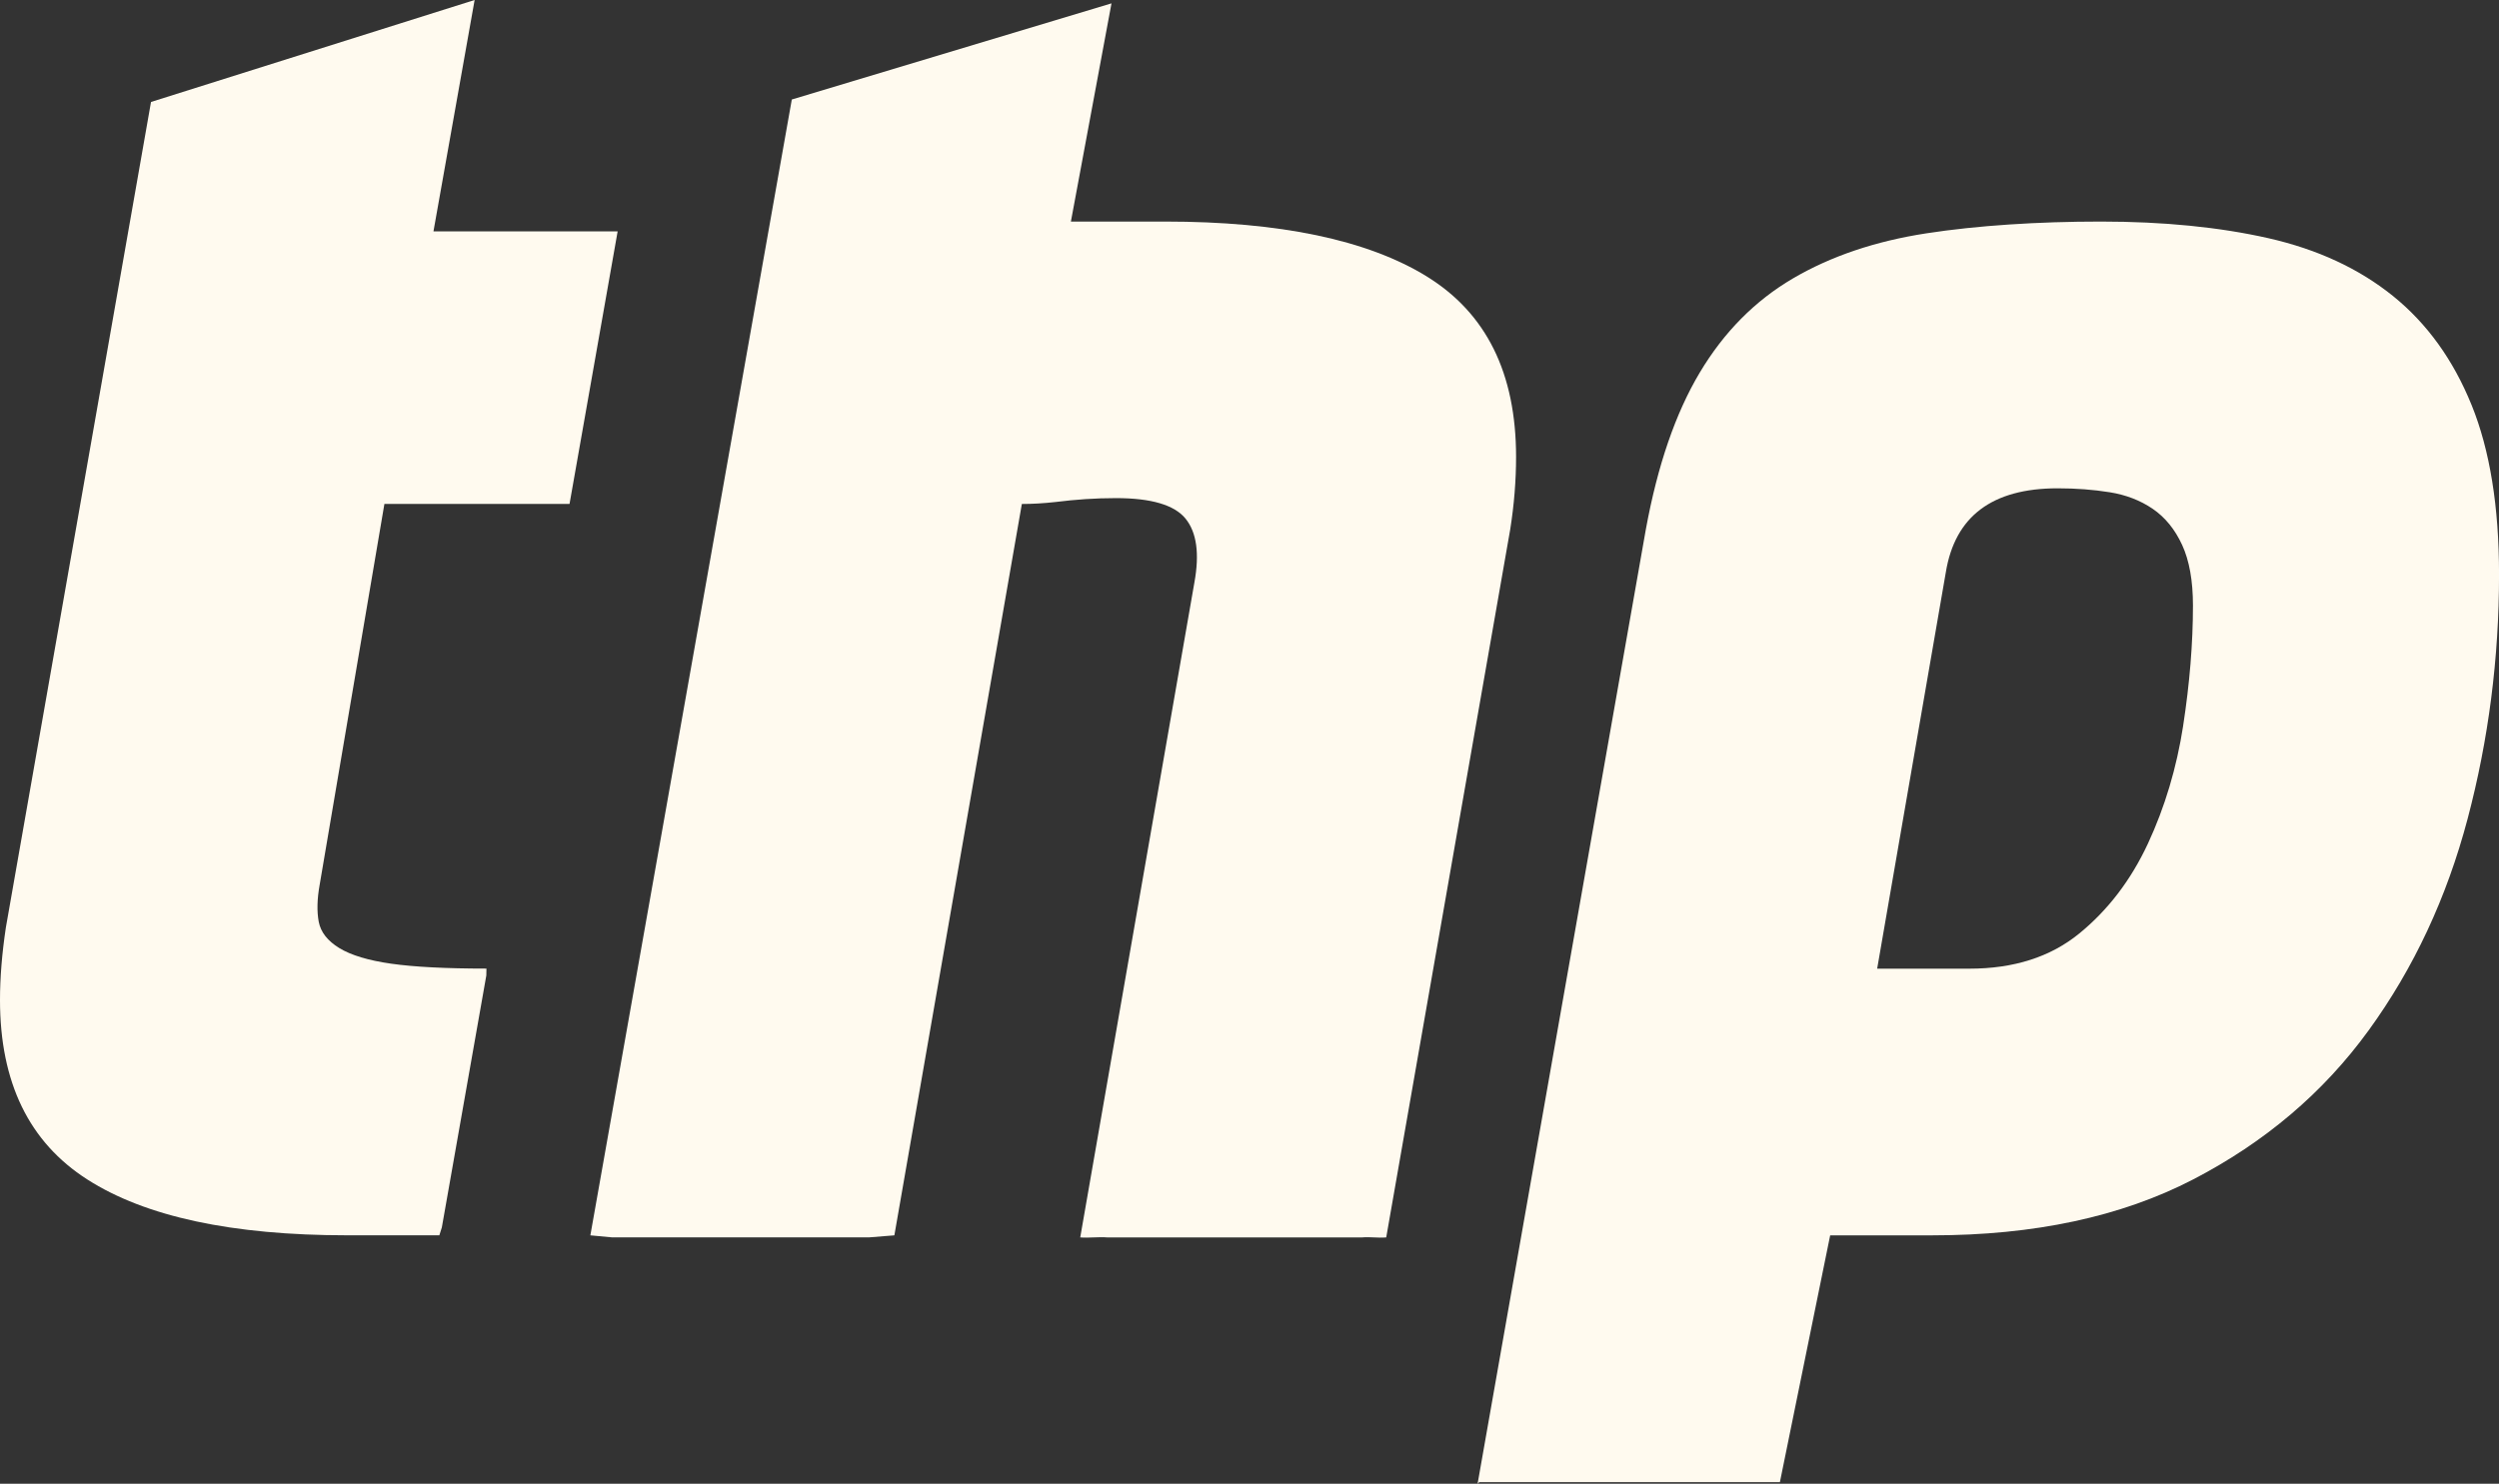
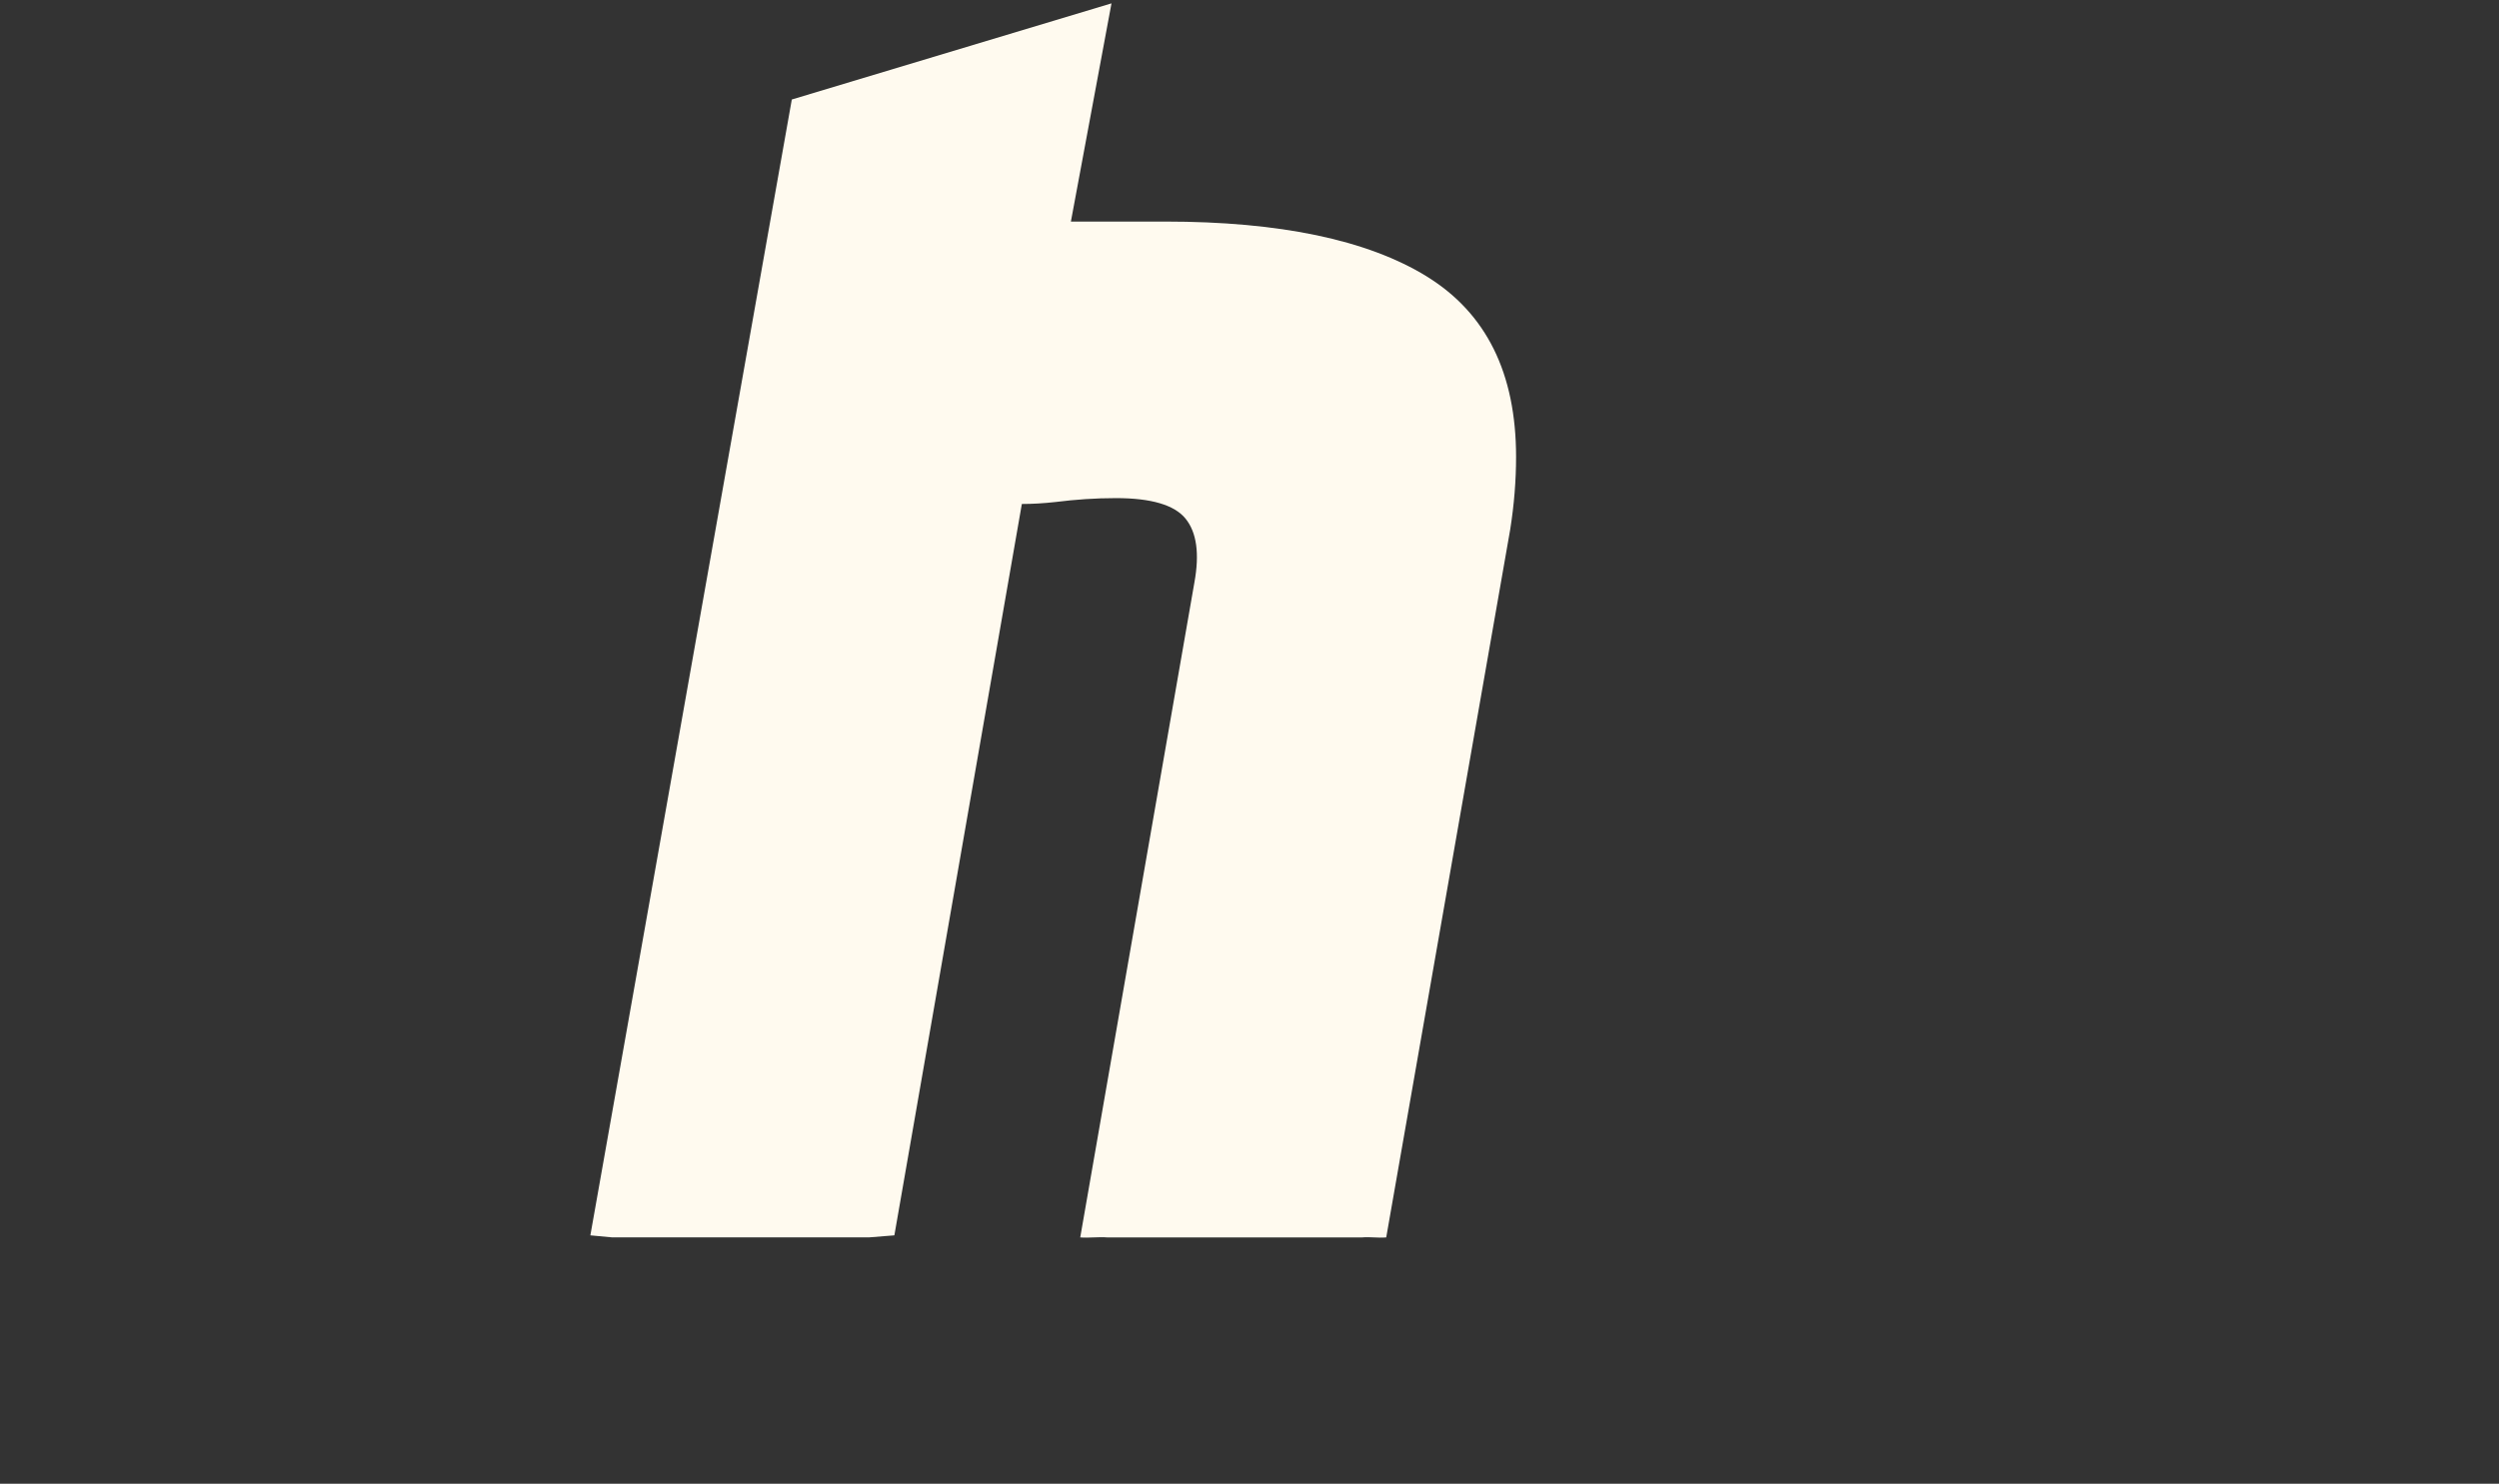
<svg xmlns="http://www.w3.org/2000/svg" id="Camada_2" viewBox="0 0 578.7 343.69">
  <rect x="0" y="0" width="578.7" height="343.69" fill="#333333" stroke="none" />
  <defs>
    <style>.cls-1{fill:#fffaef;}</style>
  </defs>
  <g id="Camada_1-2">
-     <path class="cls-1" d="M102.32,284.3l10.3-58.36c0-.53.03-1.05.03-1.58-9.39,0-16.73-.38-22.03-1.13-5.3-.75-9.31-1.96-12.04-3.62-2.72-1.66-4.31-3.69-4.77-6.1-.45-2.41-.38-5.27.22-8.59l14.99-88.2h42.87l11.14-63.13h-42.65L109.91,0,34.97,23.62,1.36,214.83c-.91,6.06-1.36,11.66-1.36,16.81,0,19.08,6.73,32.93,20.21,41.56,13.47,8.63,33.53,12.94,60.18,12.94h21.35c.21-.6.38-1.23.58-1.84Z" />
-     <path class="cls-1" d="M572.34,93.79c-4.24-10.45-10.3-18.85-18.17-25.21-7.88-6.36-17.49-10.82-28.84-13.4-11.35-2.57-24.3-3.86-38.83-3.86s-28.61.91-40.42,2.73c-11.81,1.82-22.11,5.3-30.89,10.45-8.78,5.15-15.97,12.42-21.57,21.8-5.61,9.39-9.77,21.5-12.49,36.34l-38.96,221.06.39-.39h69.62l11.64-57.16h23.62c23.62,0,43.75-4.31,60.41-12.94,16.65-8.63,30.2-20.13,40.65-34.52,10.45-14.38,18.09-30.73,22.94-49.05,4.84-18.32,7.27-37.17,7.27-56.55,0-15.74-2.12-28.84-6.36-39.29ZM505.57,168.06c-1.52,9.8-4.25,18.92-8.18,27.37-3.94,8.44-9.24,15.38-15.9,20.81-6.66,5.43-15.14,8.14-25.44,8.14h-21.35l15.9-91.82c2.12-12.97,10.74-19.45,25.89-19.45,4.24,0,8.25.3,12.04.91,3.78.6,7.11,1.89,9.99,3.85,2.87,1.96,5.14,4.75,6.81,8.37,1.66,3.62,2.5,8.29,2.5,14.02,0,8.75-.76,18.03-2.27,27.83Z" />
    <path class="cls-1" d="M330.42,64.04c-13.78-8.47-33.99-12.72-60.63-12.72h-21.8L257.39.78l-74.03,22.27-46.65,263.1c1.59.16,3.27.32,5.03.47h59.52c1.99-.16,3.94-.32,5.85-.47l29.52-169.41c2.42,0,5-.15,7.72-.45,2.42-.3,4.77-.53,7.04-.68,2.27-.15,4.61-.23,7.04-.23,8.17,0,13.55,1.59,16.12,4.77,2.57,3.18,3.25,8.11,2.04,14.76l-26.44,151.72c1.9.16,4.34-.16,6.24,0h59.01c2.05-.16,3.55.16,5.61,0l28.71-163.98c.91-5.75,1.36-11.35,1.36-16.81,0-19.37-6.89-33.3-20.67-41.79Z" />
  </g>
</svg>